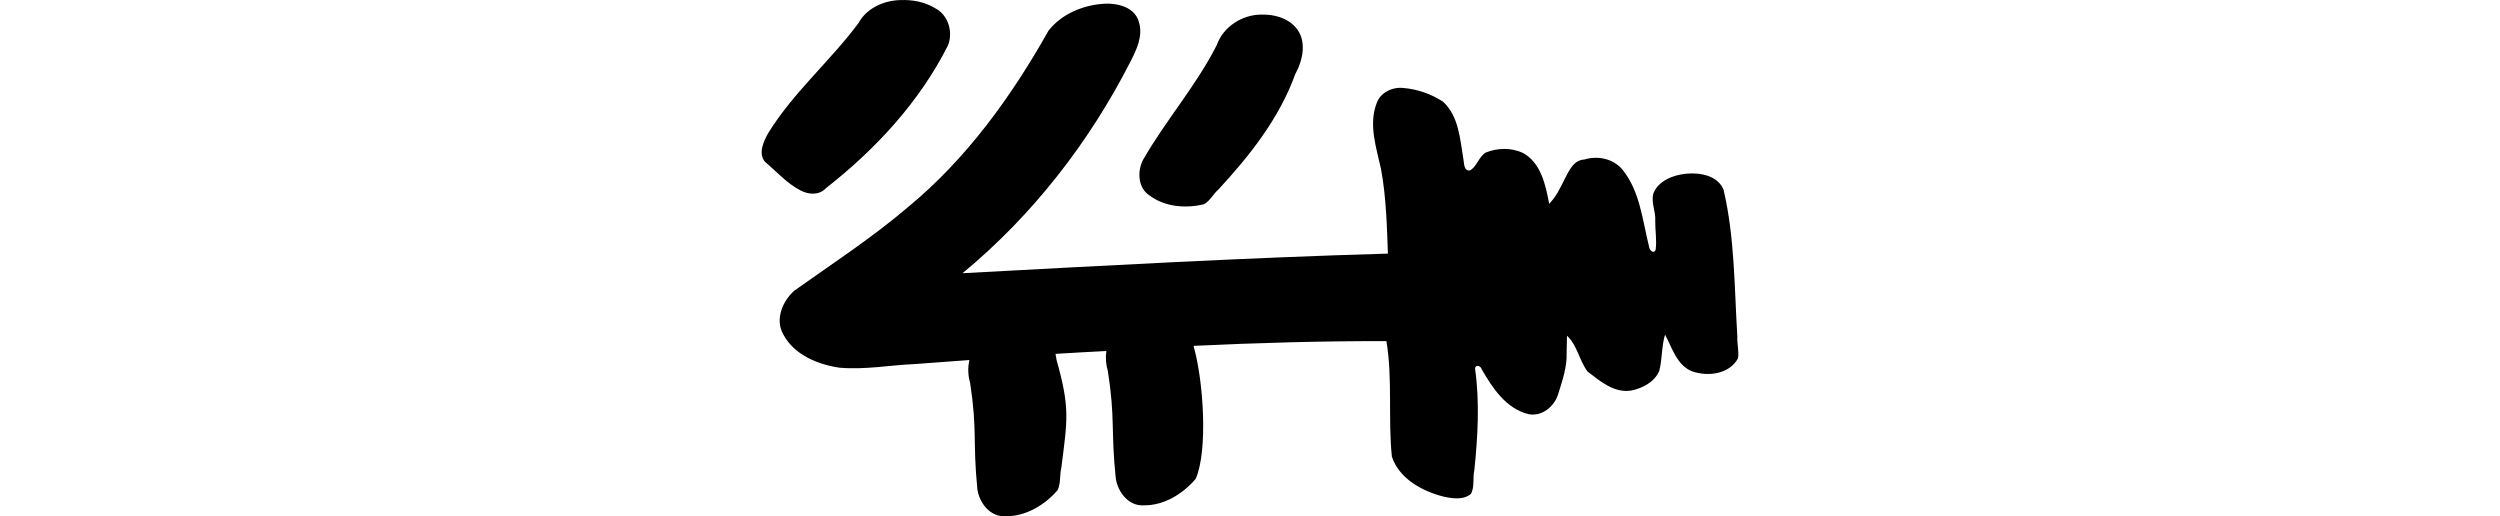
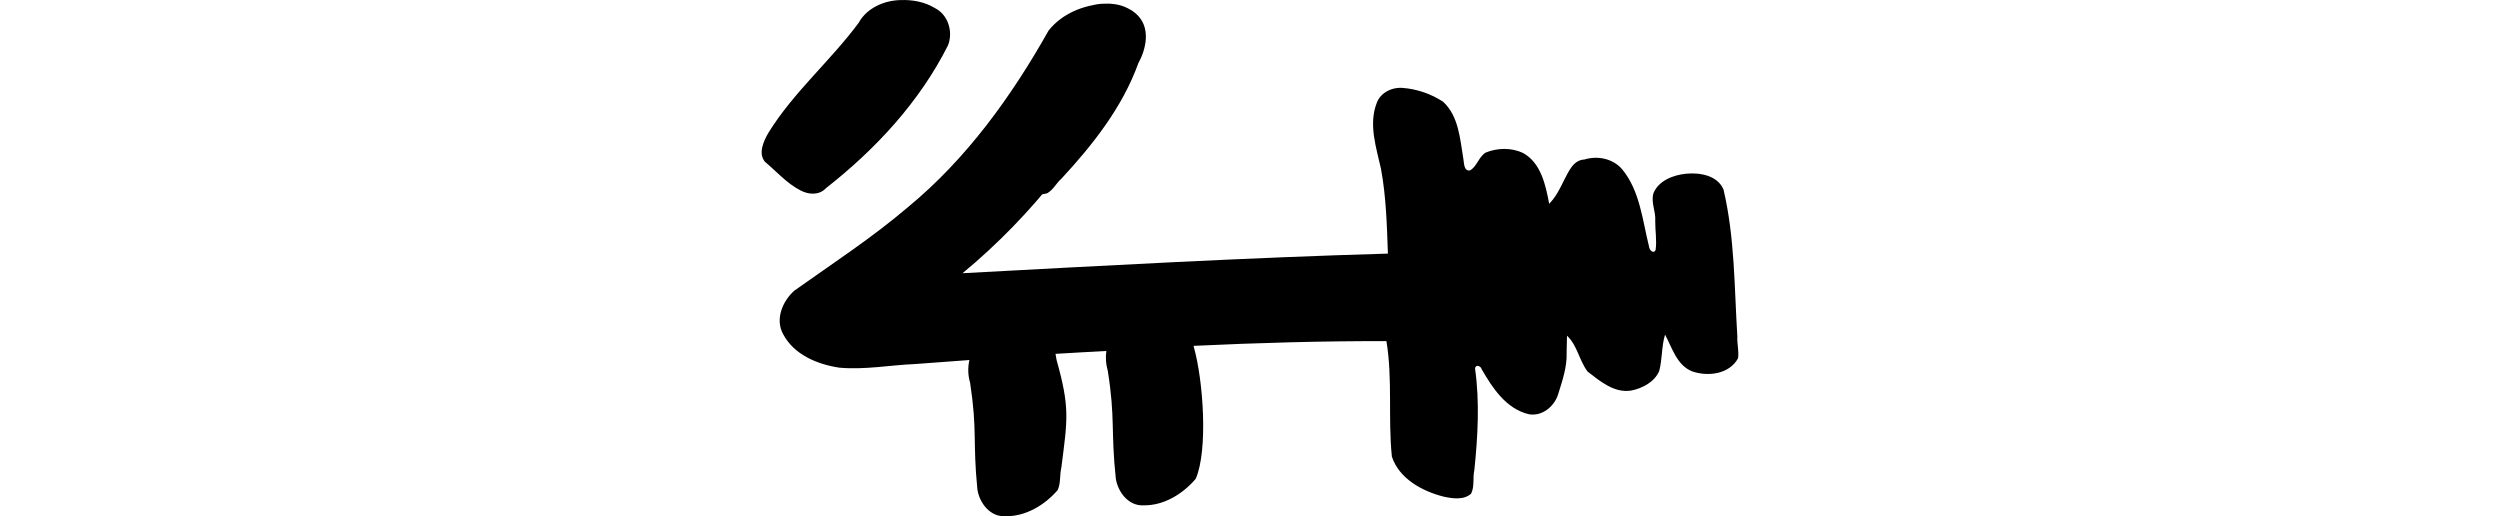
<svg xmlns="http://www.w3.org/2000/svg" xmlns:ns1="http://www.inkscape.org/namespaces/inkscape" xmlns:ns2="http://sodipodi.sourceforge.net/DTD/sodipodi-0.dtd" width="200" height="41.3" id="svg2" version="1.1" ns1:version="0.48.3.1 r9886" ns2:docname="watching.svg">
  <defs id="defs4" />
  <ns2:namedview id="base" pagecolor="#ffffff" bordercolor="#666666" borderopacity="1.0" ns1:pageopacity="0.0" ns1:pageshadow="2" ns1:zoom="1.4" ns1:cx="-91.687518" ns1:cy="108.20384" ns1:document-units="px" ns1:current-layer="layer1" showgrid="false" fit-margin-top="0" fit-margin-left="0" fit-margin-right="0" fit-margin-bottom="0" ns1:window-width="1301" ns1:window-height="744" ns1:window-x="65" ns1:window-y="24" ns1:window-maximized="1" showguides="true" ns1:guide-bbox="true" />
  <g ns1:label="Layer 1" ns1:groupmode="layer" id="layer1" transform="translate(-1327.957,-1958.366)">
    <g transform="matrix(0,-1.017,1,0,510.505,1743.799)" id="layer1-7" ns1:label="Layer 1" />
    <g transform="translate(543.025,1201.752)" id="layer1-6" ns1:label="Layer 1" />
-     <path style="fill:#000000" d="m 1400.015,1958.37 c -1.322,0.029 -2.71,0.623 -3.371,1.831 -2.26,3.043 -5.205,5.543 -7.207,8.776 -0.386,0.666 -0.845,1.647 -0.291,2.325 0.927,0.776 1.755,1.735 2.848,2.296 0.64,0.343 1.494,0.409 2.034,-0.174 3.97,-3.11 7.484,-6.894 9.764,-11.421 0.436,-1.08 0.024,-2.456 -1.046,-2.993 -0.82,-0.498 -1.785,-0.671 -2.732,-0.639 z m 16.332,0.291 c -1.687,0.089 -3.435,0.792 -4.504,2.151 -2.962,5.263 -6.564,10.267 -11.246,14.123 -2.865,2.446 -6.031,4.506 -9.096,6.684 -0.95,0.845 -1.566,2.319 -0.872,3.516 0.86,1.611 2.741,2.39 4.475,2.644 2.025,0.185 4.048,-0.206 6.074,-0.291 1.441,-0.109 2.888,-0.213 4.33,-0.32 -0.135,0.606 -0.119,1.219 0.059,1.831 0.587,3.848 0.196,4.654 0.581,8.515 0.163,1.096 1.02,2.204 2.208,2.15 1.63,0.04 3.177,-0.886 4.214,-2.092 0.257,-0.542 0.15,-1.192 0.291,-1.773 0.498,-3.899 0.698,-4.799 -0.378,-8.631 -0.02,-0.159 -0.054,-0.331 -0.086,-0.494 1.355,-0.091 2.713,-0.149 4.068,-0.232 -0.077,0.528 -0.038,1.073 0.116,1.598 0.607,3.845 0.233,4.743 0.639,8.602 0.169,1.095 1.021,2.21 2.209,2.15 1.631,0.032 3.155,-0.91 4.185,-2.122 0.997,-2.284 0.605,-7.855 -0.145,-10.52 0,-0.037 -0.024,-0.079 -0.029,-0.116 5.136,-0.243 10.287,-0.39 15.431,-0.378 0.506,3.057 0.119,6.176 0.436,9.241 0.584,1.761 2.41,2.759 4.127,3.197 0.714,0.156 1.619,0.296 2.208,-0.232 0.295,-0.578 0.121,-1.262 0.262,-1.889 0.278,-2.691 0.435,-5.424 0.059,-8.108 0,-0.368 0.461,-0.24 0.523,0.03 0.868,1.513 1.954,3.16 3.749,3.603 1.085,0.216 2.089,-0.624 2.383,-1.627 0.336,-1.08 0.711,-2.154 0.668,-3.313 0.014,-0.438 0.021,-0.899 0.03,-1.337 0.837,0.781 0.975,1.998 1.656,2.877 1.009,0.776 2.129,1.733 3.487,1.511 0.912,-0.183 1.867,-0.693 2.237,-1.569 0.25,-0.957 0.177,-1.953 0.465,-2.906 0.565,1.052 0.936,2.441 2.151,2.935 1.263,0.448 2.998,0.24 3.691,-1.046 0.082,-0.575 -0.091,-1.159 -0.059,-1.744 -0.245,-3.927 -0.2,-7.896 -1.104,-11.74 -0.467,-1.137 -1.875,-1.377 -2.964,-1.279 -1.018,0.092 -2.238,0.546 -2.645,1.569 -0.215,0.744 0.201,1.455 0.145,2.208 -0.01,0.767 0.139,1.569 0.029,2.325 -0.164,0.355 -0.512,0 -0.523,-0.262 -0.526,-2.096 -0.726,-4.464 -2.151,-6.19 -0.74,-0.86 -1.958,-1.109 -3.022,-0.784 -0.899,0.039 -1.265,0.978 -1.627,1.656 -0.326,0.674 -0.662,1.344 -1.192,1.889 -0.281,-1.499 -0.65,-3.272 -2.092,-4.068 -0.922,-0.438 -2.067,-0.413 -2.993,-0.028 -0.556,0.349 -0.69,1.111 -1.249,1.424 -0.488,0.075 -0.468,-0.551 -0.523,-0.872 -0.272,-1.602 -0.364,-3.46 -1.627,-4.621 -0.947,-0.623 -2.064,-1.012 -3.197,-1.104 -0.876,-0.087 -1.823,0.363 -2.121,1.221 -0.658,1.709 -0.027,3.556 0.349,5.26 0.412,2.224 0.471,4.508 0.552,6.771 -11.356,0.327 -22.686,0.961 -34.029,1.569 5.59,-4.622 10.126,-10.45 13.426,-16.913 0.506,-0.988 1.043,-2.103 0.668,-3.226 -0.33,-1.133 -1.657,-1.47 -2.703,-1.424 z m 12.554,0.872 c -1.558,-0.01 -3.082,0.961 -3.603,2.441 -1.648,3.255 -4.091,6.027 -5.899,9.183 -0.473,0.925 -0.413,2.242 0.523,2.848 1.222,0.919 2.911,1.053 4.359,0.697 0.491,-0.273 0.739,-0.825 1.163,-1.191 2.504,-2.704 4.865,-5.702 6.132,-9.212 0.614,-1.112 0.966,-2.696 0.028,-3.749 -0.671,-0.759 -1.72,-1.04 -2.703,-1.017 z" id="path3935" ns1:connector-curvature="0" ns2:nodetypes="ccccccccccccccccccccccccccccccccccccccccccccccccccccccccccccccccccccccccccccccccccc" />
+     <path style="fill:#000000" d="m 1400.015,1958.37 c -1.322,0.029 -2.71,0.623 -3.371,1.831 -2.26,3.043 -5.205,5.543 -7.207,8.776 -0.386,0.666 -0.845,1.647 -0.291,2.325 0.927,0.776 1.755,1.735 2.848,2.296 0.64,0.343 1.494,0.409 2.034,-0.174 3.97,-3.11 7.484,-6.894 9.764,-11.421 0.436,-1.08 0.024,-2.456 -1.046,-2.993 -0.82,-0.498 -1.785,-0.671 -2.732,-0.639 z m 16.332,0.291 c -1.687,0.089 -3.435,0.792 -4.504,2.151 -2.962,5.263 -6.564,10.267 -11.246,14.123 -2.865,2.446 -6.031,4.506 -9.096,6.684 -0.95,0.845 -1.566,2.319 -0.872,3.516 0.86,1.611 2.741,2.39 4.475,2.644 2.025,0.185 4.048,-0.206 6.074,-0.291 1.441,-0.109 2.888,-0.213 4.33,-0.32 -0.135,0.606 -0.119,1.219 0.059,1.831 0.587,3.848 0.196,4.654 0.581,8.515 0.163,1.096 1.02,2.204 2.208,2.15 1.63,0.04 3.177,-0.886 4.214,-2.092 0.257,-0.542 0.15,-1.192 0.291,-1.773 0.498,-3.899 0.698,-4.799 -0.378,-8.631 -0.02,-0.159 -0.054,-0.331 -0.086,-0.494 1.355,-0.091 2.713,-0.149 4.068,-0.232 -0.077,0.528 -0.038,1.073 0.116,1.598 0.607,3.845 0.233,4.743 0.639,8.602 0.169,1.095 1.021,2.21 2.209,2.15 1.631,0.032 3.155,-0.91 4.185,-2.122 0.997,-2.284 0.605,-7.855 -0.145,-10.52 0,-0.037 -0.024,-0.079 -0.029,-0.116 5.136,-0.243 10.287,-0.39 15.431,-0.378 0.506,3.057 0.119,6.176 0.436,9.241 0.584,1.761 2.41,2.759 4.127,3.197 0.714,0.156 1.619,0.296 2.208,-0.232 0.295,-0.578 0.121,-1.262 0.262,-1.889 0.278,-2.691 0.435,-5.424 0.059,-8.108 0,-0.368 0.461,-0.24 0.523,0.03 0.868,1.513 1.954,3.16 3.749,3.603 1.085,0.216 2.089,-0.624 2.383,-1.627 0.336,-1.08 0.711,-2.154 0.668,-3.313 0.014,-0.438 0.021,-0.899 0.03,-1.337 0.837,0.781 0.975,1.998 1.656,2.877 1.009,0.776 2.129,1.733 3.487,1.511 0.912,-0.183 1.867,-0.693 2.237,-1.569 0.25,-0.957 0.177,-1.953 0.465,-2.906 0.565,1.052 0.936,2.441 2.151,2.935 1.263,0.448 2.998,0.24 3.691,-1.046 0.082,-0.575 -0.091,-1.159 -0.059,-1.744 -0.245,-3.927 -0.2,-7.896 -1.104,-11.74 -0.467,-1.137 -1.875,-1.377 -2.964,-1.279 -1.018,0.092 -2.238,0.546 -2.645,1.569 -0.215,0.744 0.201,1.455 0.145,2.208 -0.01,0.767 0.139,1.569 0.029,2.325 -0.164,0.355 -0.512,0 -0.523,-0.262 -0.526,-2.096 -0.726,-4.464 -2.151,-6.19 -0.74,-0.86 -1.958,-1.109 -3.022,-0.784 -0.899,0.039 -1.265,0.978 -1.627,1.656 -0.326,0.674 -0.662,1.344 -1.192,1.889 -0.281,-1.499 -0.65,-3.272 -2.092,-4.068 -0.922,-0.438 -2.067,-0.413 -2.993,-0.028 -0.556,0.349 -0.69,1.111 -1.249,1.424 -0.488,0.075 -0.468,-0.551 -0.523,-0.872 -0.272,-1.602 -0.364,-3.46 -1.627,-4.621 -0.947,-0.623 -2.064,-1.012 -3.197,-1.104 -0.876,-0.087 -1.823,0.363 -2.121,1.221 -0.658,1.709 -0.027,3.556 0.349,5.26 0.412,2.224 0.471,4.508 0.552,6.771 -11.356,0.327 -22.686,0.961 -34.029,1.569 5.59,-4.622 10.126,-10.45 13.426,-16.913 0.506,-0.988 1.043,-2.103 0.668,-3.226 -0.33,-1.133 -1.657,-1.47 -2.703,-1.424 z c -1.558,-0.01 -3.082,0.961 -3.603,2.441 -1.648,3.255 -4.091,6.027 -5.899,9.183 -0.473,0.925 -0.413,2.242 0.523,2.848 1.222,0.919 2.911,1.053 4.359,0.697 0.491,-0.273 0.739,-0.825 1.163,-1.191 2.504,-2.704 4.865,-5.702 6.132,-9.212 0.614,-1.112 0.966,-2.696 0.028,-3.749 -0.671,-0.759 -1.72,-1.04 -2.703,-1.017 z" id="path3935" ns1:connector-curvature="0" ns2:nodetypes="ccccccccccccccccccccccccccccccccccccccccccccccccccccccccccccccccccccccccccccccccccc" />
  </g>
</svg>